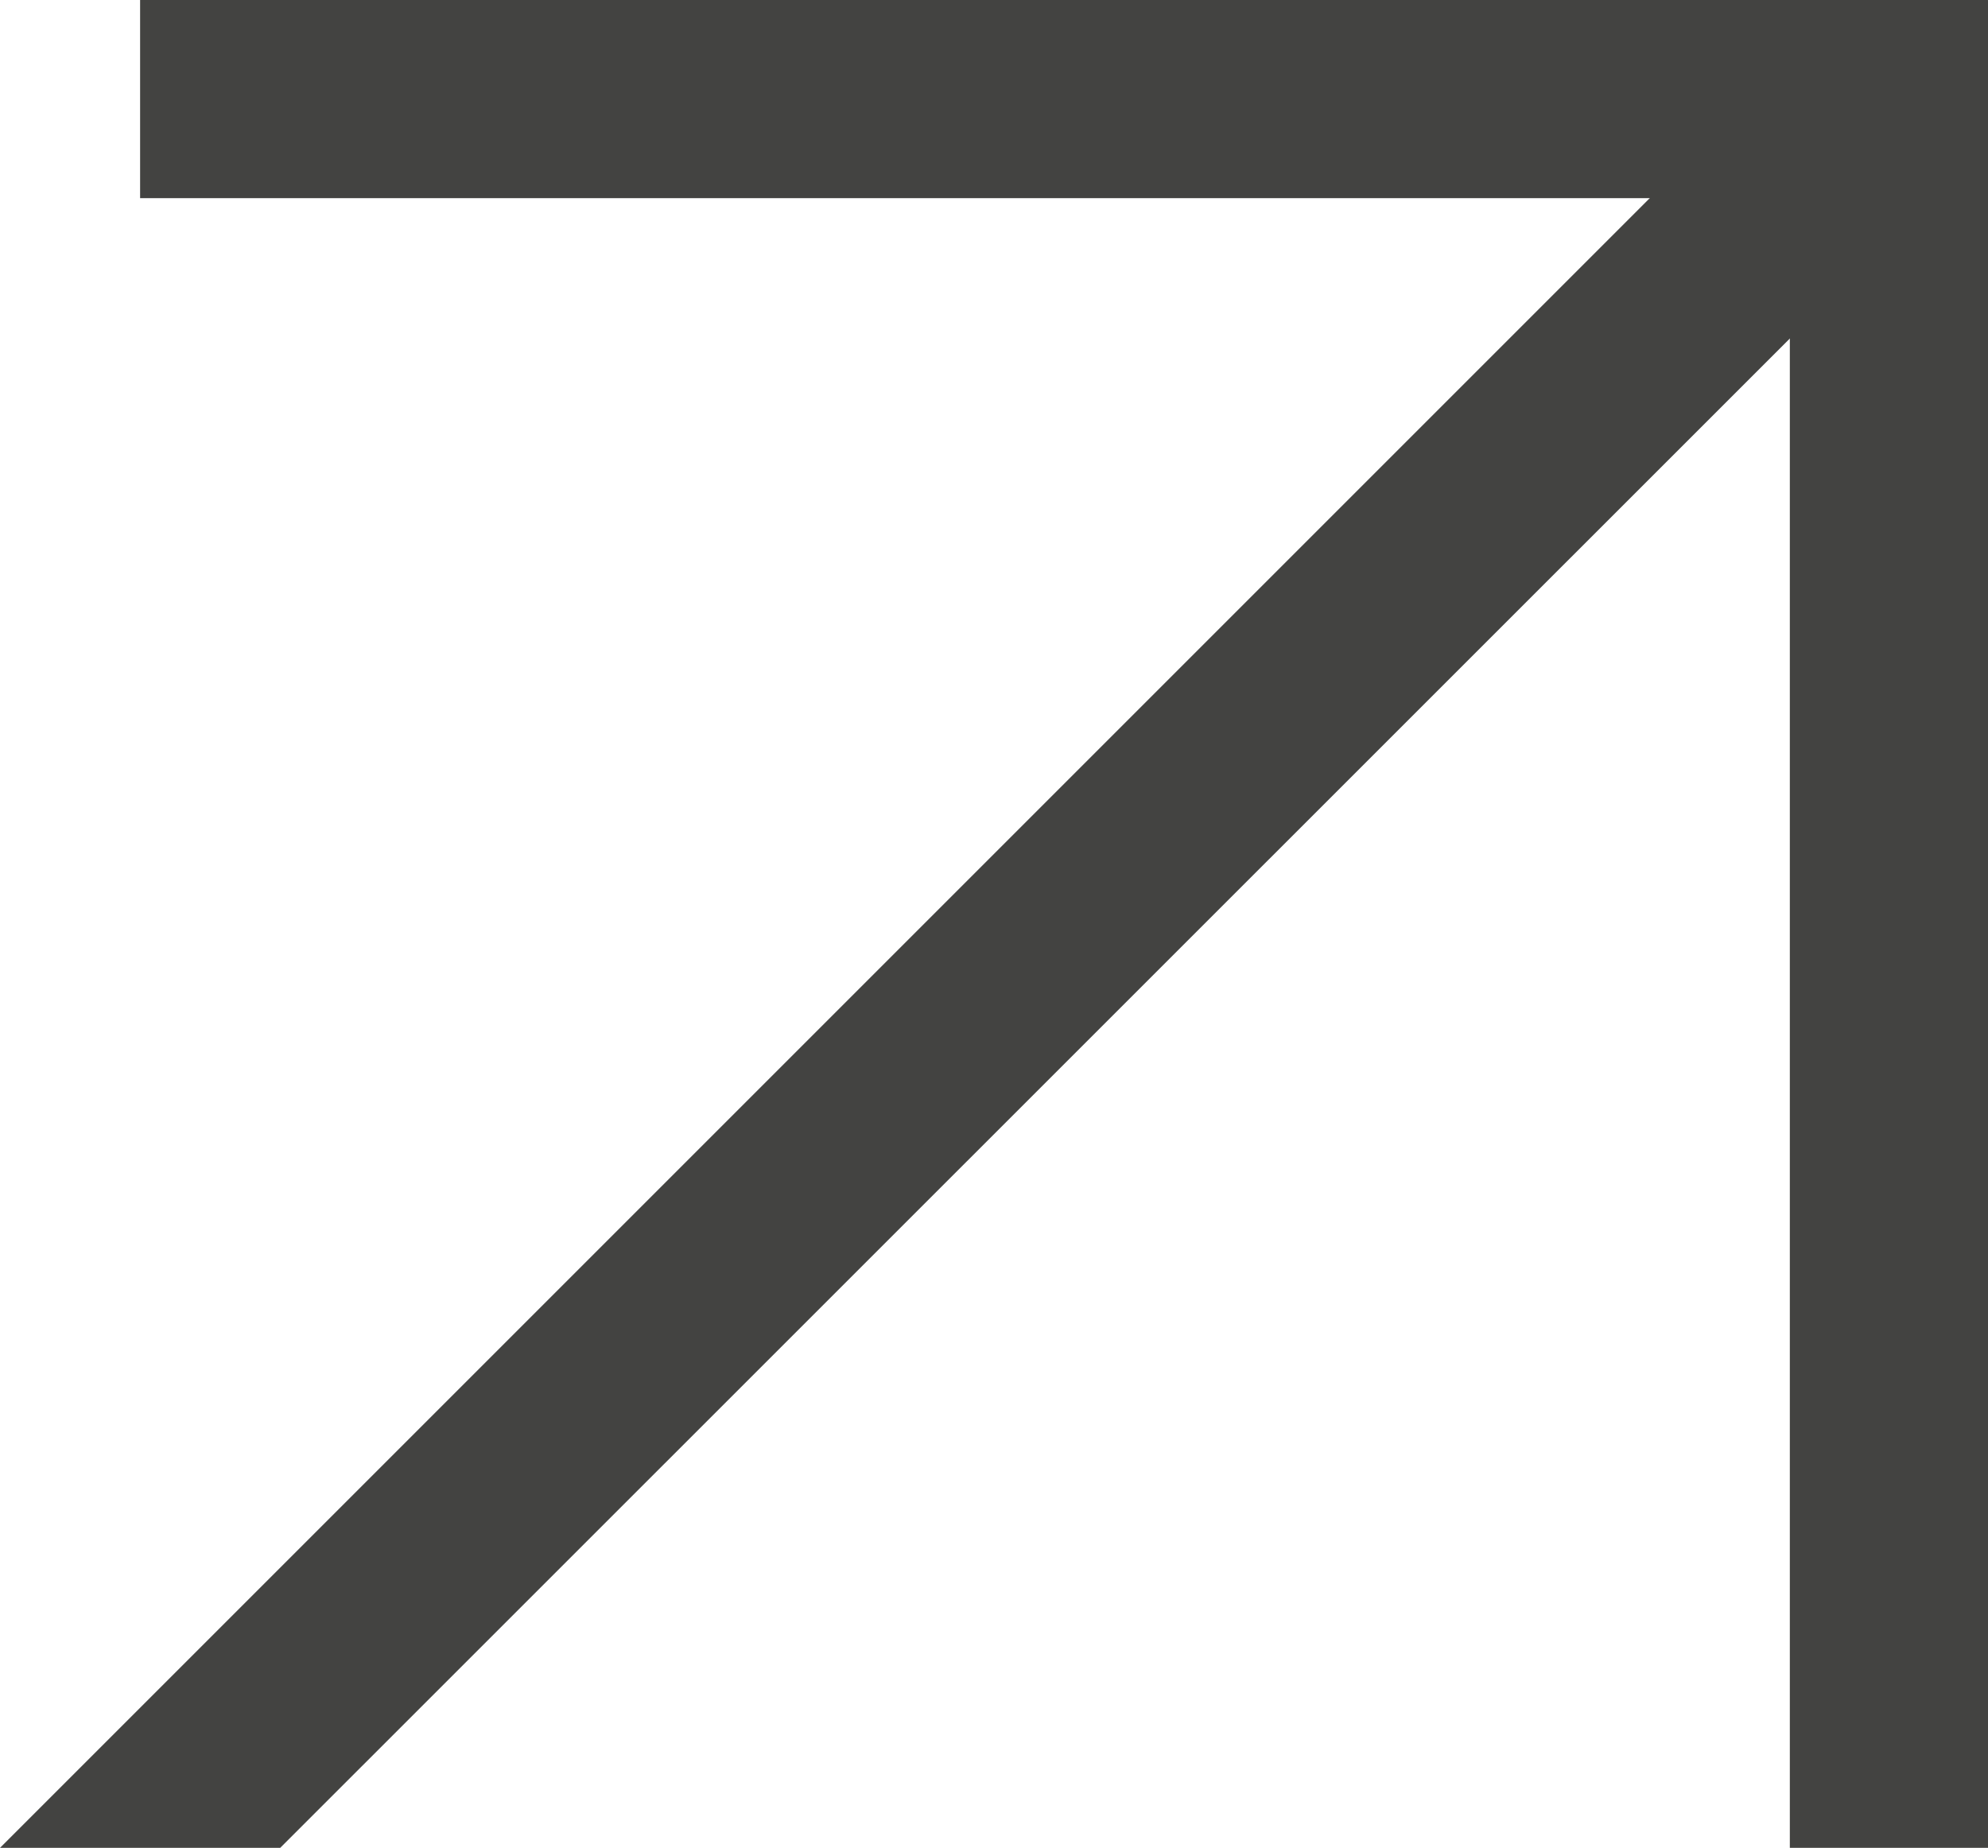
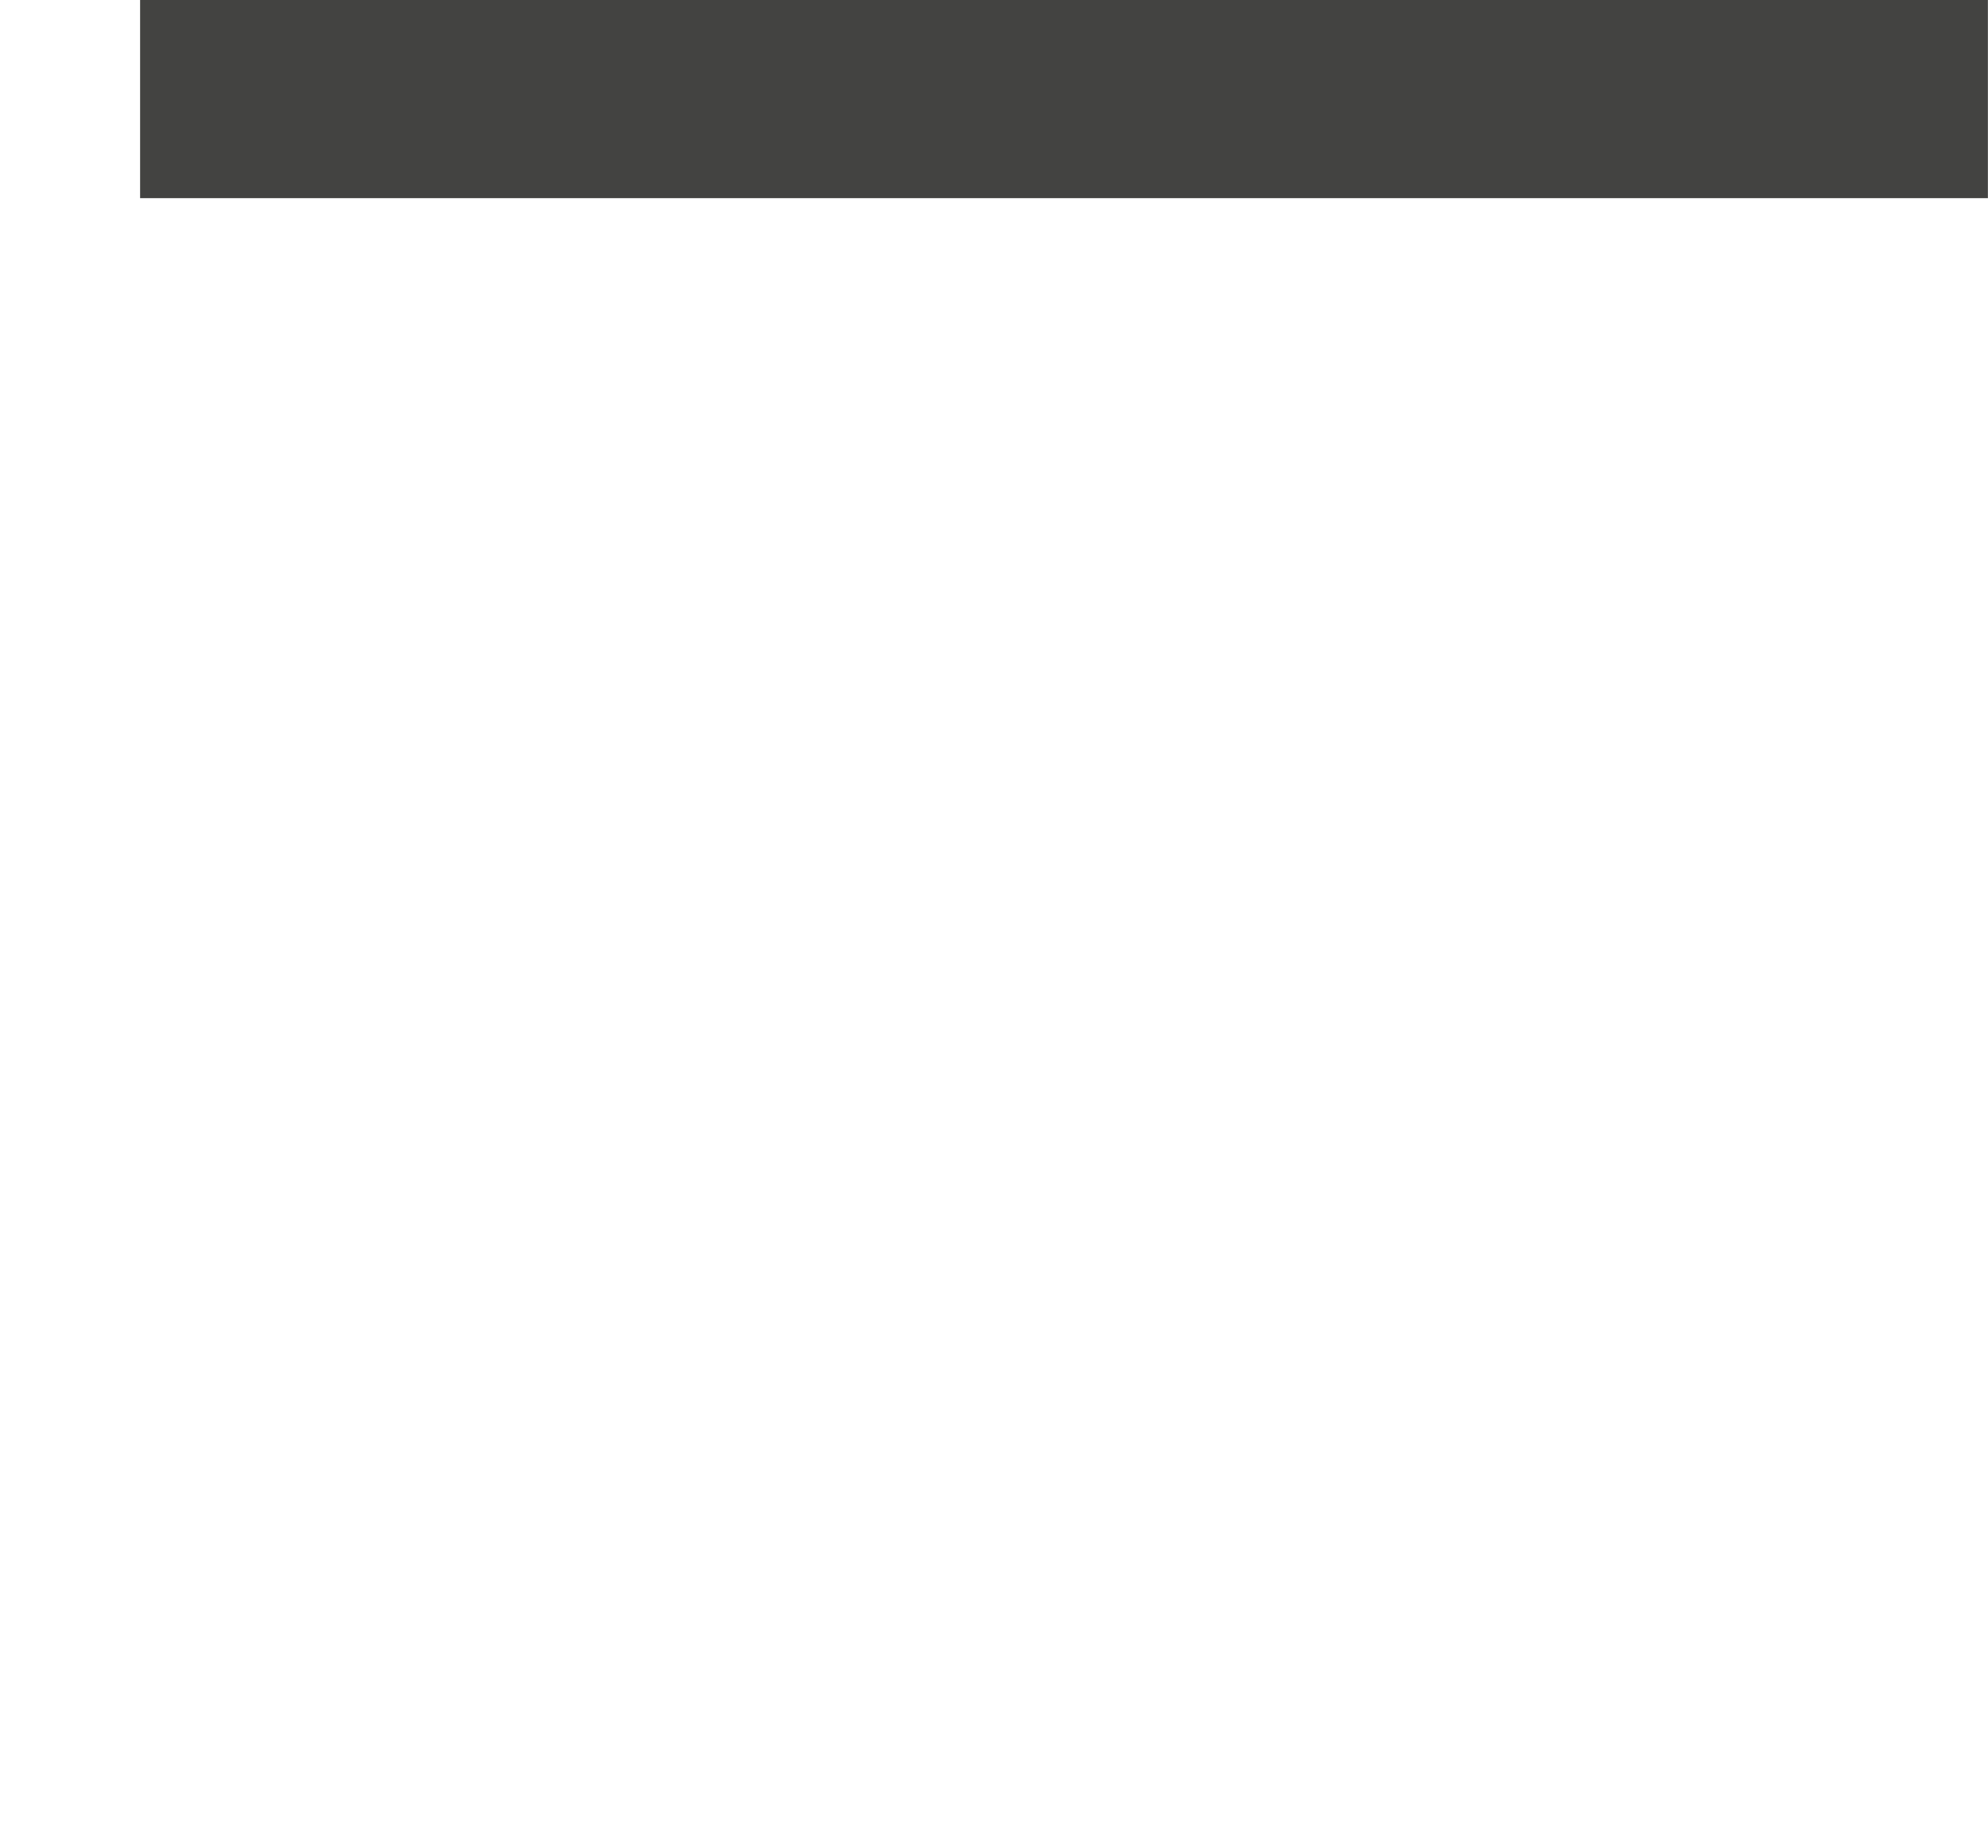
<svg xmlns="http://www.w3.org/2000/svg" width="20.064" height="18.65" viewBox="0 0 20.064 18.65">
  <g id="teaserlink-arrow-dark" transform="translate(0 0.001)">
-     <rect id="Rechteck_2" data-name="Rechteck 2" width="2" height="18.649" transform="translate(18.064 0.001)" fill="#434341" />
-     <path id="Pfad_1227" data-name="Pfad 1227" d="M0,18.64H2.828L19.971,1.5,18.557.083Z" transform="translate(0 0.009)" fill="#434341" />
    <rect id="Rechteck_3" data-name="Rechteck 3" width="18.649" height="2" transform="translate(1.414 -0.001)" fill="#434341" />
  </g>
</svg>